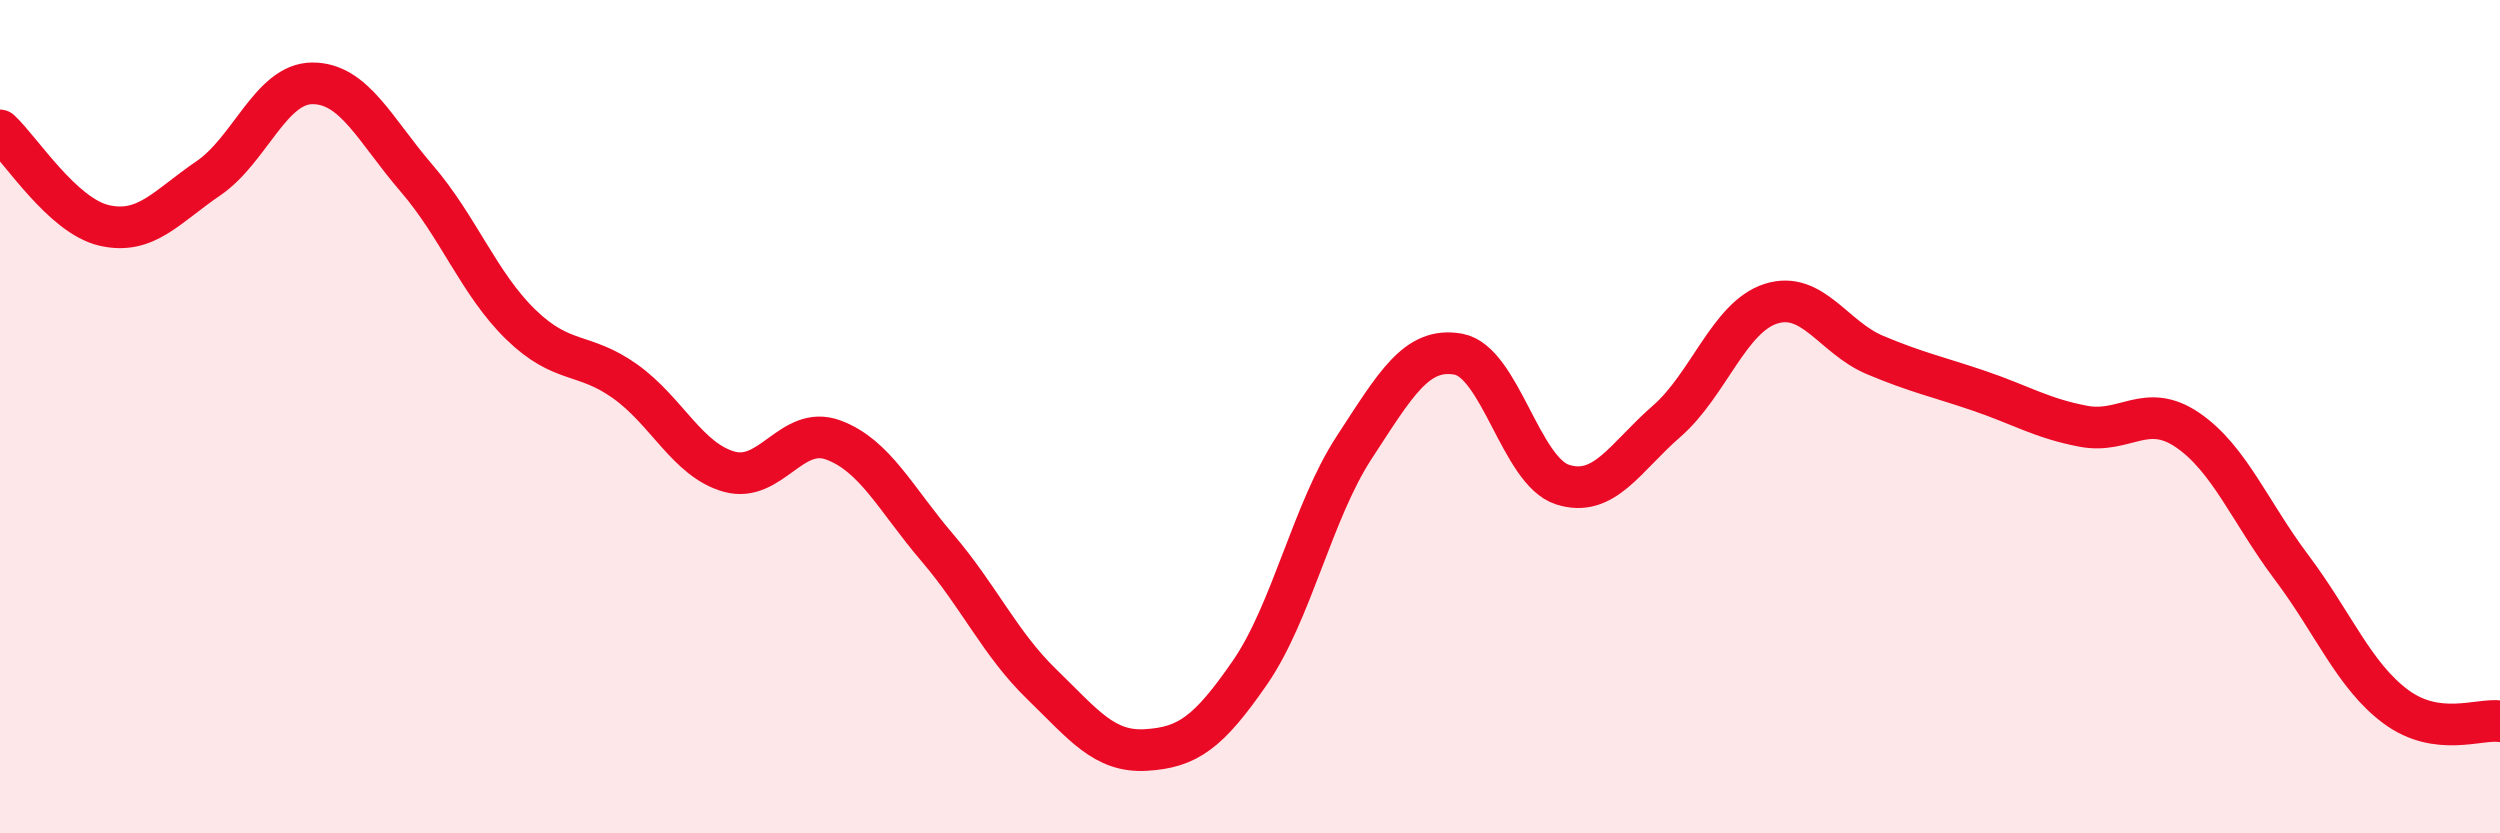
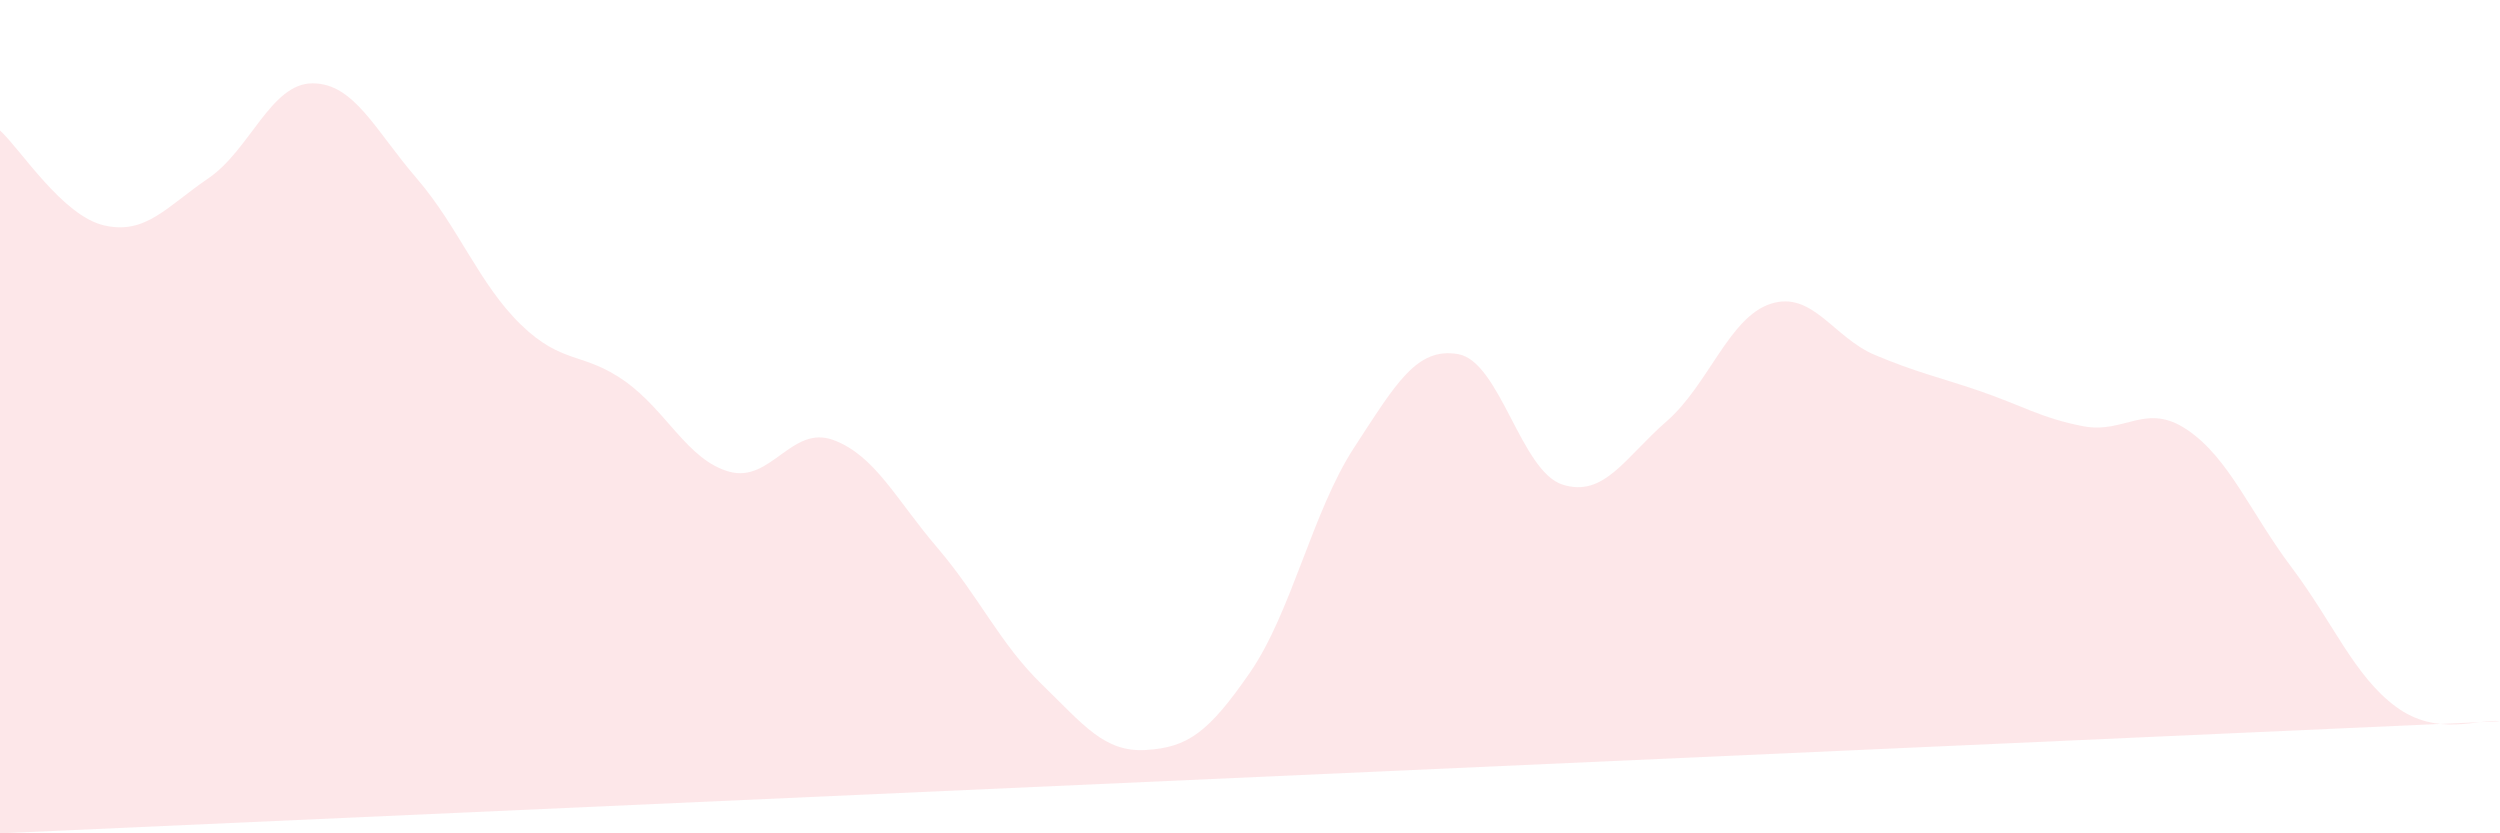
<svg xmlns="http://www.w3.org/2000/svg" width="60" height="20" viewBox="0 0 60 20">
-   <path d="M 0,3.13 C 0.5,3.59 1.5,5.18 2.5,5.41 C 3.5,5.64 4,4.96 5,4.28 C 6,3.6 6.5,2 7.5,2 C 8.5,2 9,3.12 10,4.28 C 11,5.44 11.5,6.82 12.5,7.79 C 13.5,8.76 14,8.44 15,9.15 C 16,9.86 16.5,11.04 17.5,11.32 C 18.5,11.6 19,10.19 20,10.56 C 21,10.93 21.5,11.98 22.5,13.15 C 23.5,14.32 24,15.45 25,16.42 C 26,17.39 26.5,18.06 27.5,18 C 28.5,17.94 29,17.59 30,16.14 C 31,14.69 31.5,12.27 32.5,10.74 C 33.5,9.21 34,8.32 35,8.5 C 36,8.68 36.5,11.31 37.5,11.63 C 38.5,11.95 39,10.98 40,10.11 C 41,9.24 41.5,7.61 42.5,7.29 C 43.5,6.97 44,8.1 45,8.52 C 46,8.94 46.5,9.04 47.5,9.38 C 48.5,9.72 49,10.04 50,10.23 C 51,10.42 51.5,9.64 52.5,10.32 C 53.5,11 54,12.29 55,13.62 C 56,14.95 56.5,16.22 57.5,16.96 C 58.5,17.7 59.5,17.24 60,17.31L60 20L0 20Z" fill="#EB0A25" opacity="0.1" stroke-linecap="round" stroke-linejoin="round" />
-   <path d="M 0,3.13 C 0.5,3.59 1.5,5.18 2.5,5.41 C 3.5,5.64 4,4.96 5,4.28 C 6,3.6 6.5,2 7.5,2 C 8.5,2 9,3.12 10,4.28 C 11,5.44 11.5,6.82 12.5,7.79 C 13.5,8.76 14,8.44 15,9.15 C 16,9.86 16.5,11.04 17.5,11.32 C 18.5,11.6 19,10.19 20,10.56 C 21,10.93 21.5,11.98 22.5,13.15 C 23.5,14.32 24,15.45 25,16.42 C 26,17.39 26.5,18.06 27.5,18 C 28.5,17.94 29,17.59 30,16.14 C 31,14.69 31.5,12.27 32.5,10.74 C 33.5,9.21 34,8.32 35,8.5 C 36,8.68 36.5,11.31 37.5,11.63 C 38.5,11.95 39,10.98 40,10.11 C 41,9.24 41.5,7.61 42.5,7.29 C 43.5,6.97 44,8.1 45,8.52 C 46,8.94 46.5,9.04 47.5,9.38 C 48.5,9.72 49,10.04 50,10.23 C 51,10.42 51.5,9.64 52.5,10.32 C 53.5,11 54,12.29 55,13.62 C 56,14.95 56.5,16.22 57.5,16.96 C 58.5,17.7 59.5,17.24 60,17.31" stroke="#EB0A25" stroke-width="1" fill="none" stroke-linecap="round" stroke-linejoin="round" />
+   <path d="M 0,3.13 C 0.5,3.59 1.5,5.18 2.5,5.41 C 3.5,5.64 4,4.96 5,4.28 C 6,3.6 6.5,2 7.5,2 C 8.5,2 9,3.12 10,4.28 C 11,5.44 11.5,6.82 12.5,7.79 C 13.5,8.76 14,8.44 15,9.15 C 16,9.86 16.5,11.04 17.5,11.32 C 18.5,11.6 19,10.19 20,10.56 C 21,10.93 21.5,11.98 22.5,13.15 C 23.5,14.32 24,15.45 25,16.42 C 26,17.39 26.5,18.06 27.5,18 C 28.5,17.94 29,17.59 30,16.14 C 31,14.69 31.5,12.27 32.5,10.74 C 33.5,9.21 34,8.32 35,8.5 C 36,8.68 36.5,11.31 37.5,11.63 C 38.5,11.95 39,10.98 40,10.11 C 41,9.24 41.5,7.61 42.5,7.29 C 43.5,6.97 44,8.1 45,8.52 C 46,8.94 46.5,9.04 47.5,9.38 C 48.5,9.72 49,10.04 50,10.23 C 51,10.42 51.5,9.64 52.5,10.32 C 53.5,11 54,12.29 55,13.62 C 56,14.95 56.5,16.22 57.5,16.96 C 58.5,17.7 59.5,17.24 60,17.31L0 20Z" fill="#EB0A25" opacity="0.1" stroke-linecap="round" stroke-linejoin="round" />
</svg>